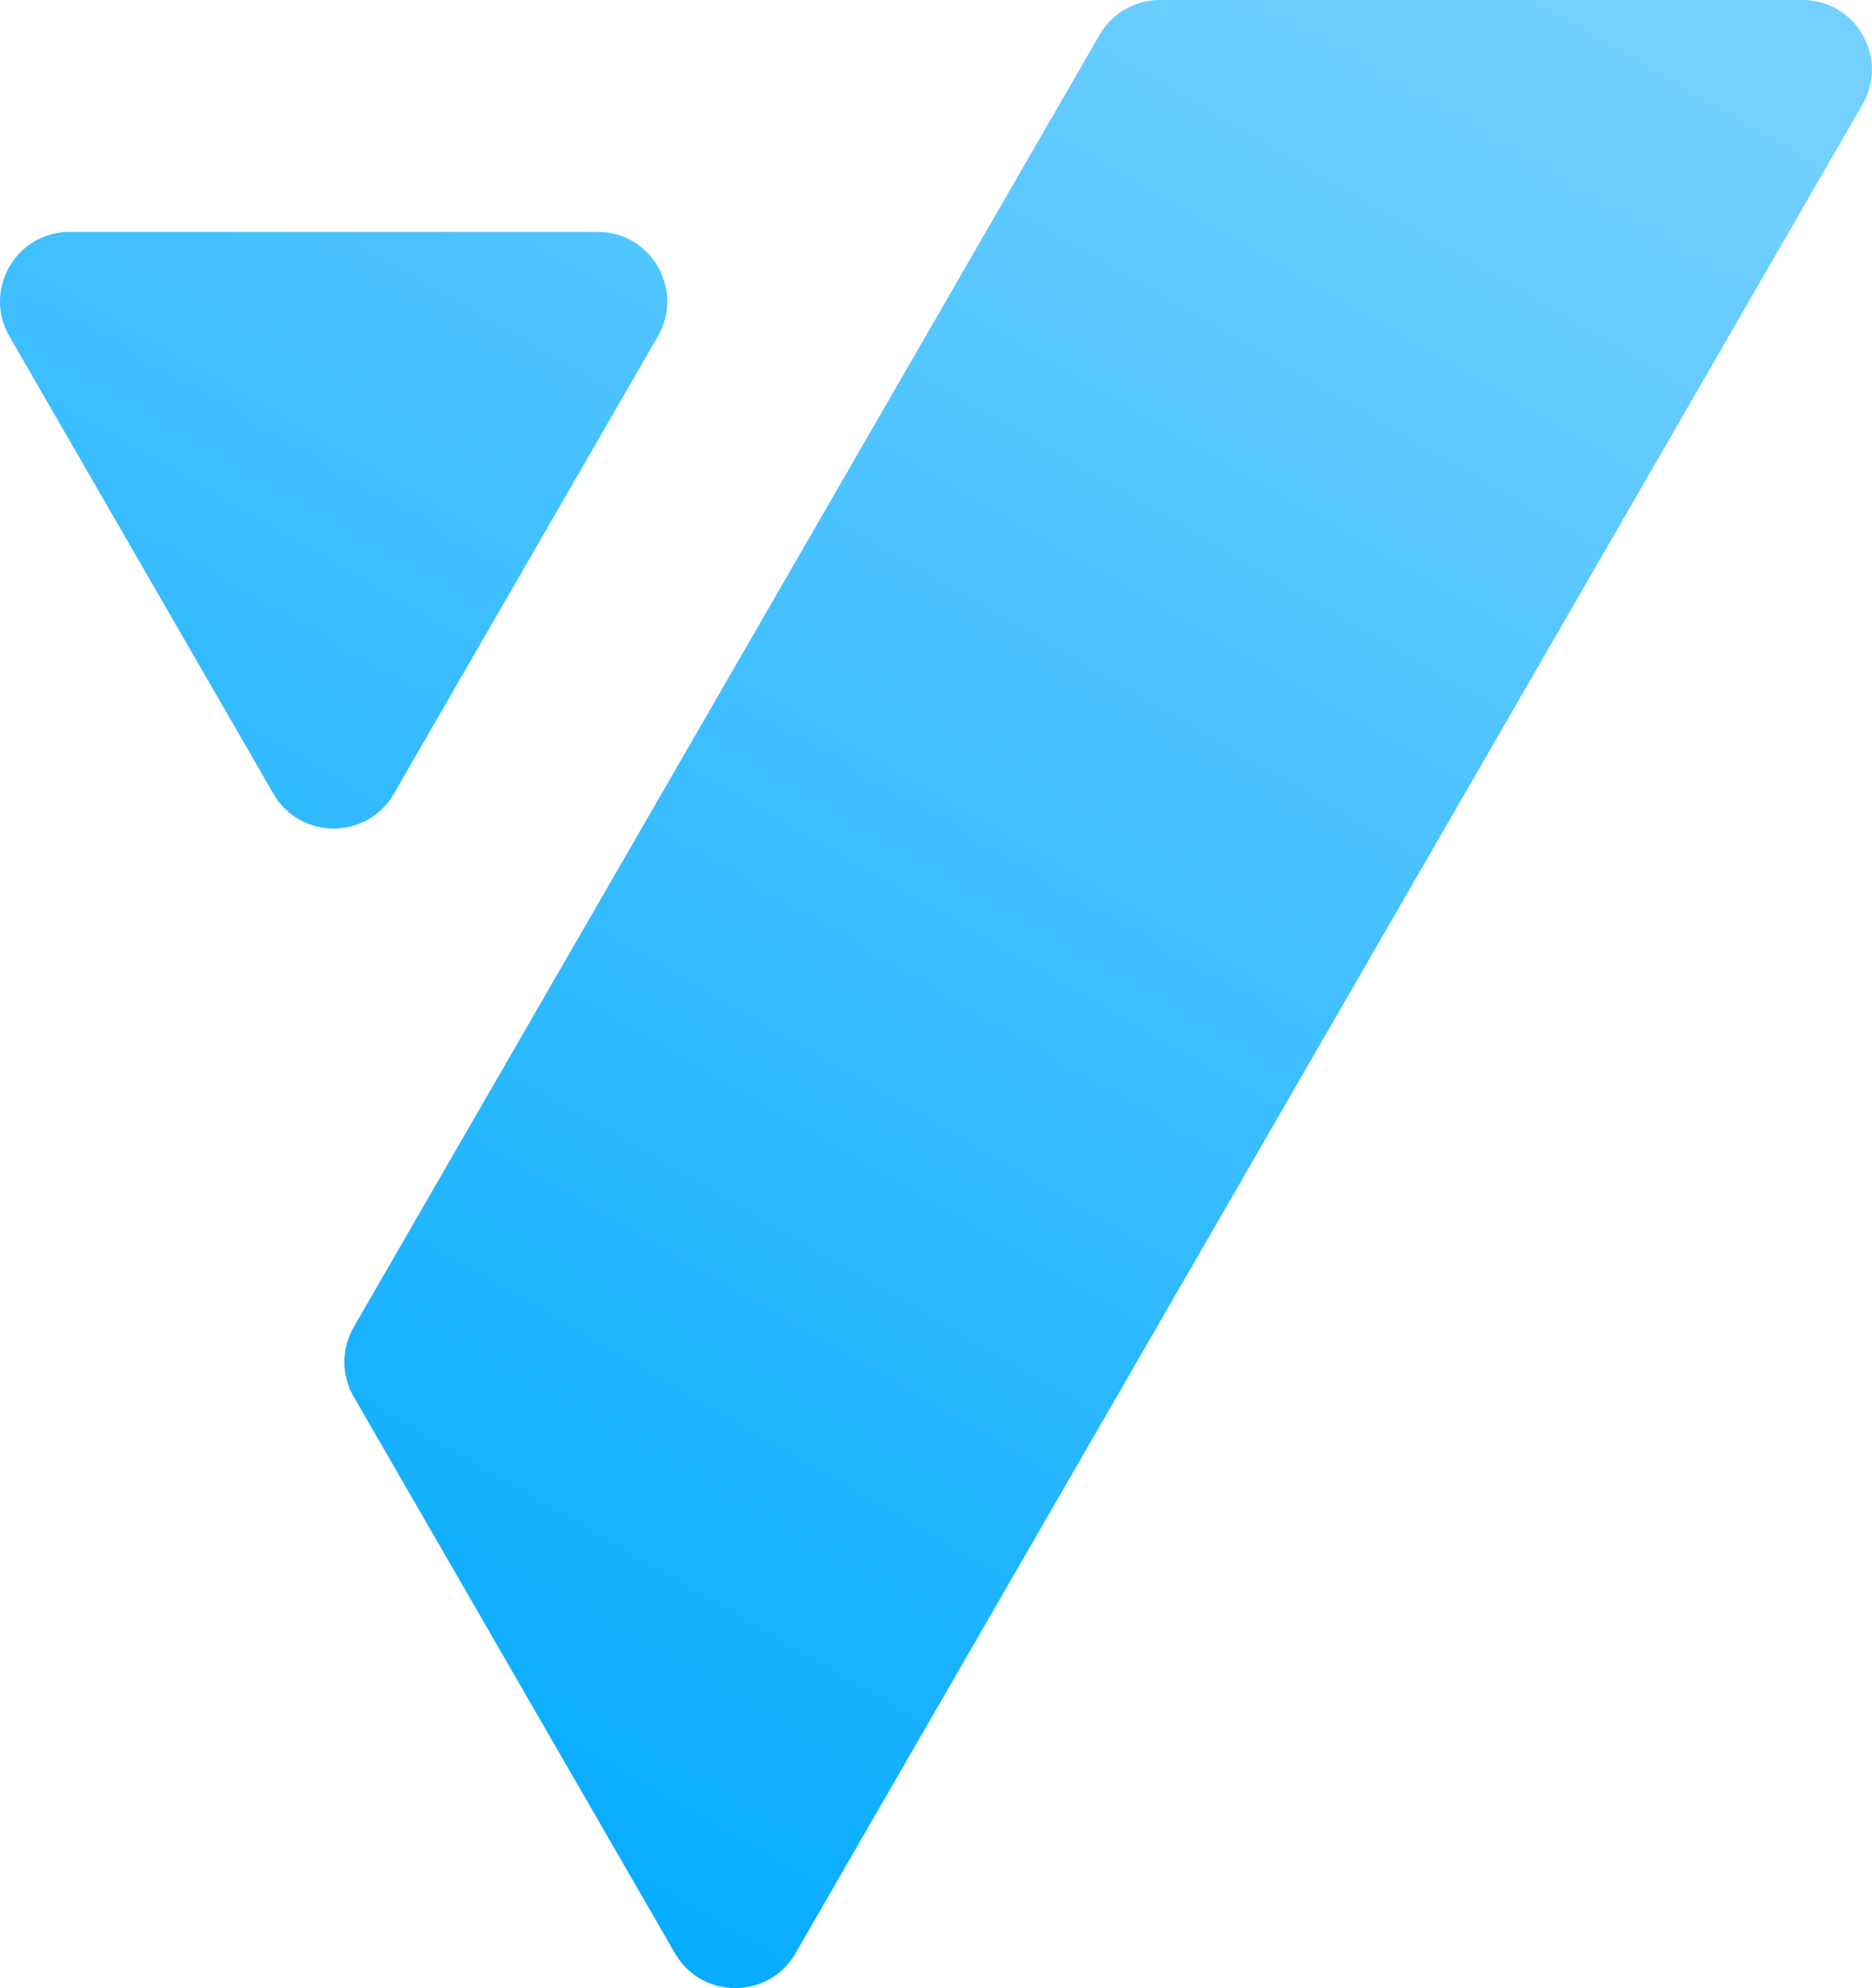
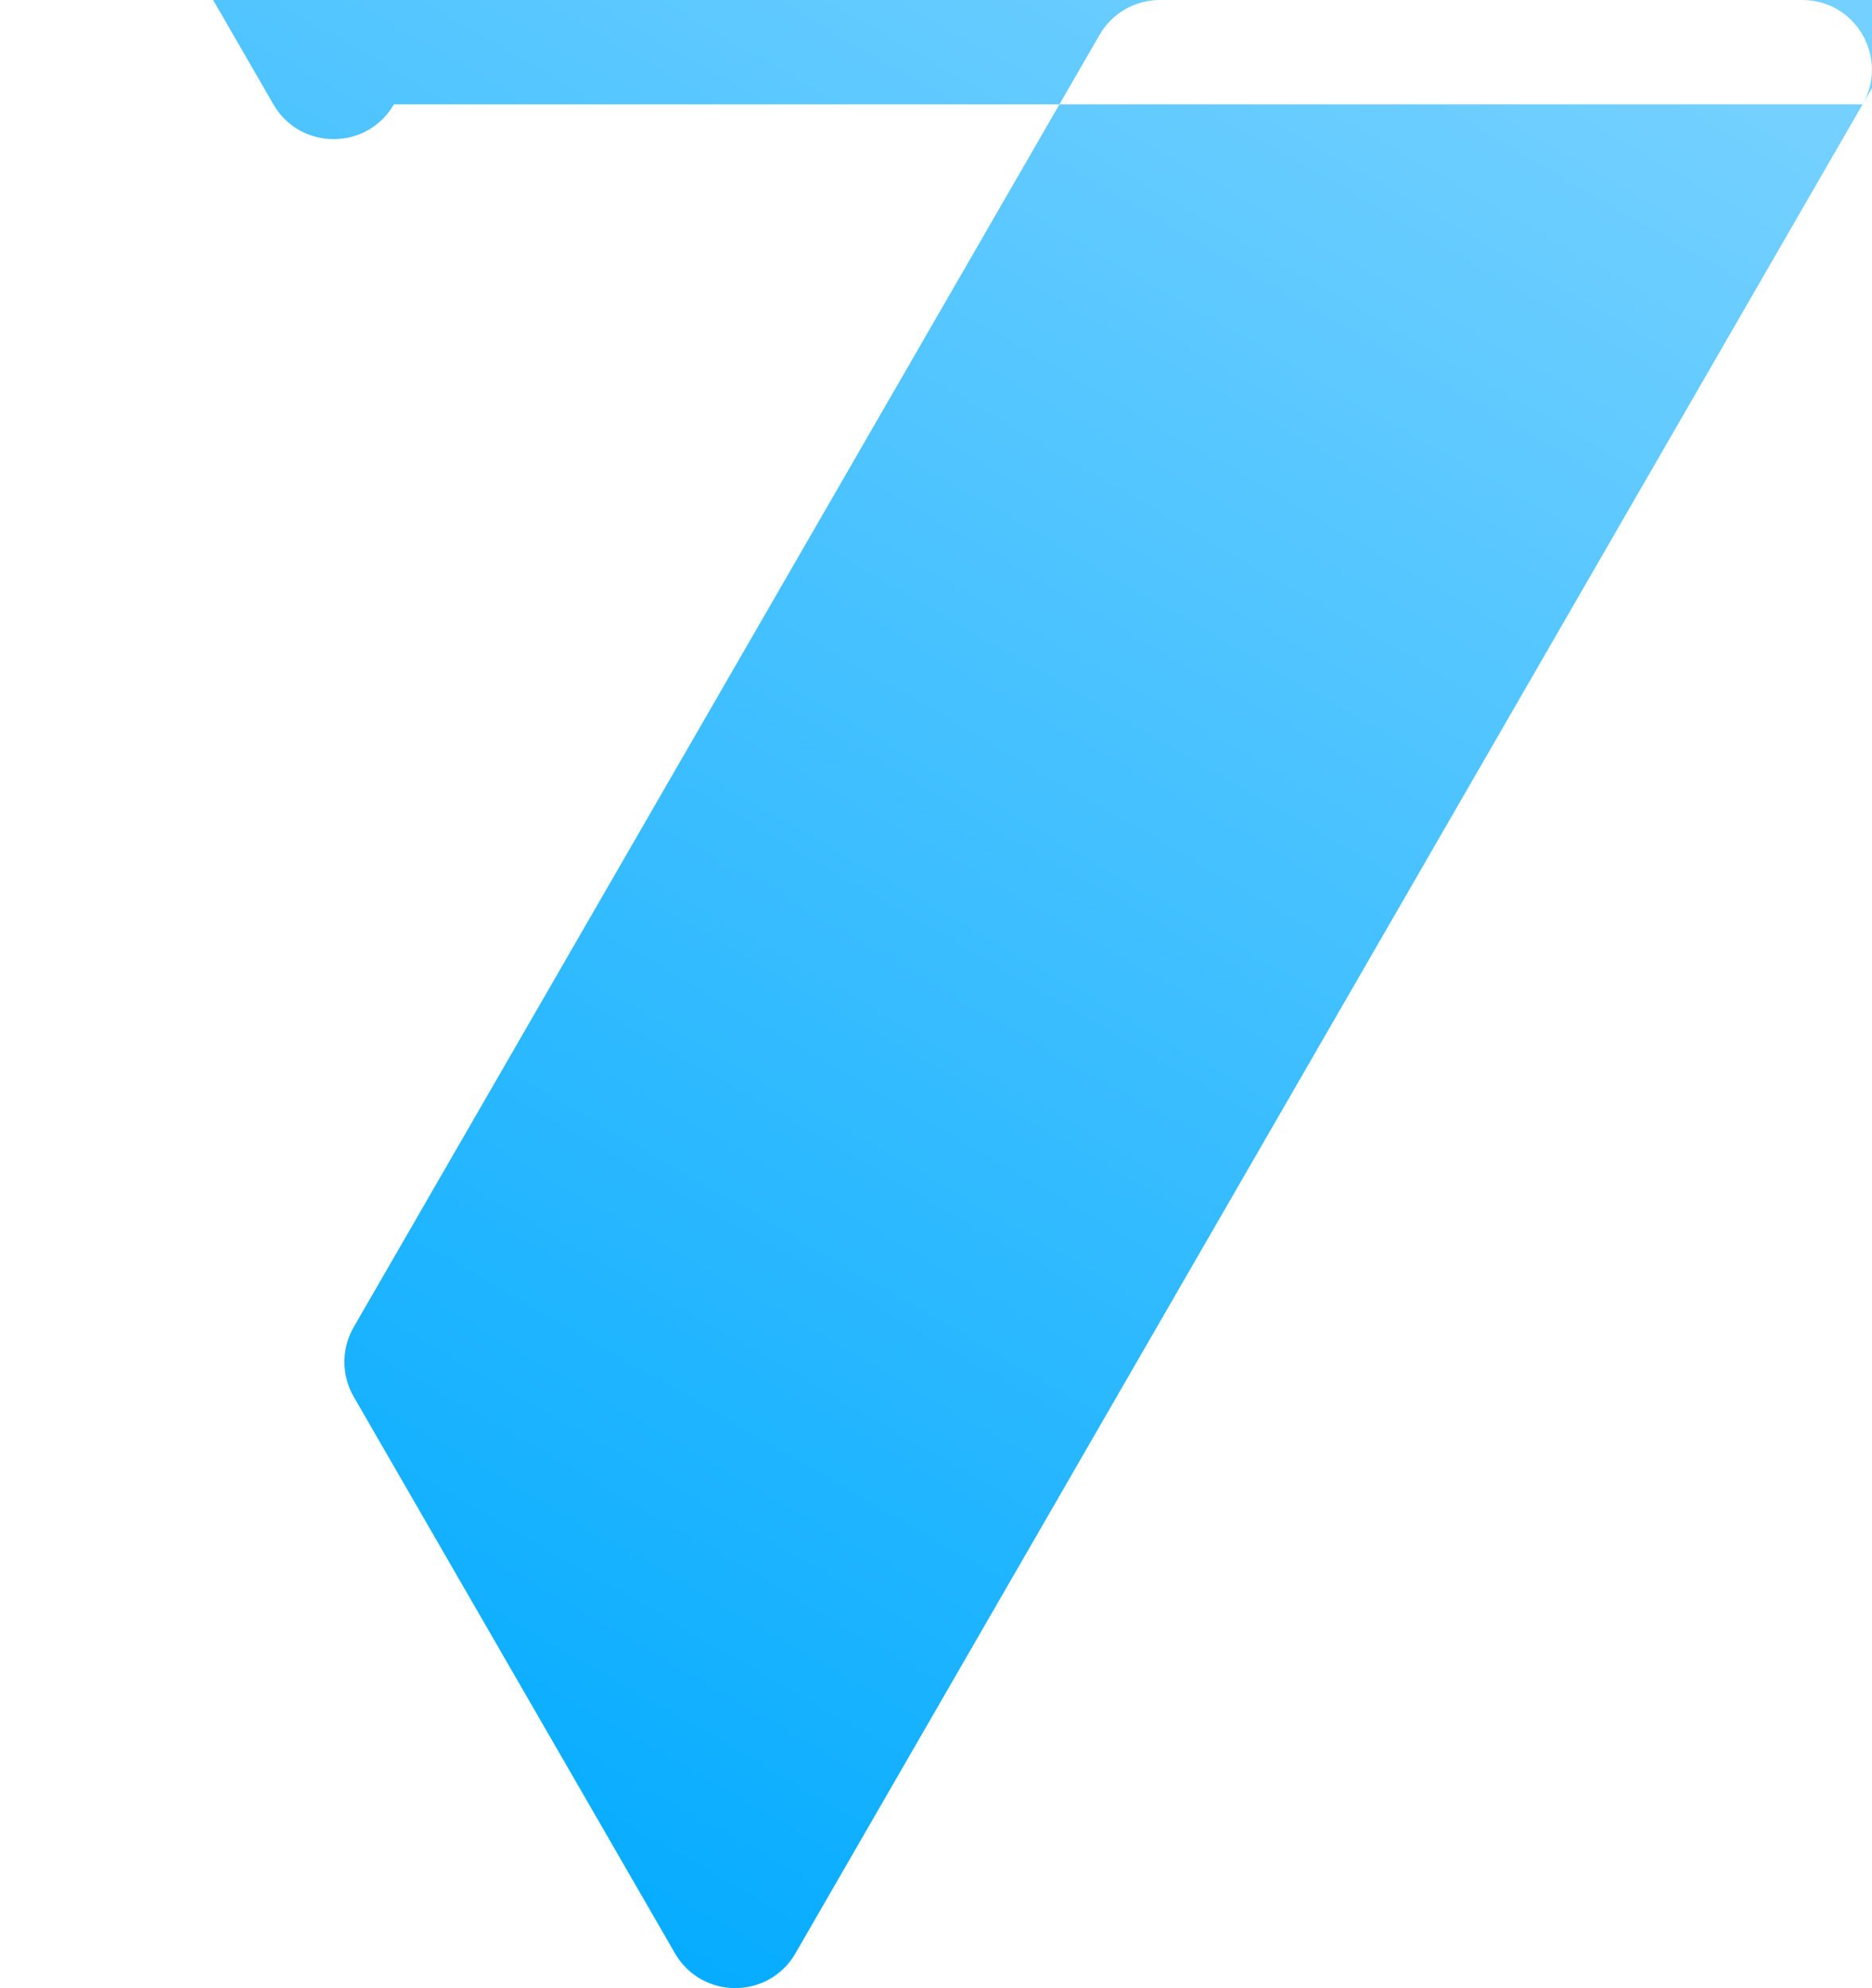
<svg xmlns="http://www.w3.org/2000/svg" id="Layer_1" version="1.1" viewBox="0 0 319.14 338.81">
  <defs>
    <style>
      .st0 {
        fill: url(#VMA_Main_Gradient);
      }
    </style>
    <linearGradient id="VMA_Main_Gradient" data-name="VMA Main Gradient" x1="-24834.45" y1="-22913.38" x2="-24924.88" y2="-22756.75" gradientTransform="translate(53433.67 49048.21) scale(2.14)" gradientUnits="userSpaceOnUse">
      <stop offset="0" stop-color="#73d0ff" />
      <stop offset="1" stop-color="#0af" />
    </linearGradient>
  </defs>
-   <path class="st0" d="M317.53,17.79l-181.92,315.1c-4.56,7.9-15.97,7.9-20.54,0l-54.77-94.86c-2.12-3.67-2.12-8.19,0-11.86L187.46,5.93C189.58,2.26,193.49,0,197.73,0h109.53c9.13,0,14.83,9.88,10.27,17.79ZM67.15,135.27l45.01-77.96c4.56-7.9-1.14-17.79-10.27-17.79H11.87c-9.13,0-14.83,9.88-10.27,17.79l45.01,77.96c4.56,7.9,15.97,7.9,20.54,0Z" />
+   <path class="st0" d="M317.53,17.79l-181.92,315.1c-4.56,7.9-15.97,7.9-20.54,0l-54.77-94.86c-2.12-3.67-2.12-8.19,0-11.86L187.46,5.93C189.58,2.26,193.49,0,197.73,0h109.53c9.13,0,14.83,9.88,10.27,17.79Zl45.01-77.96c4.56-7.9-1.14-17.79-10.27-17.79H11.87c-9.13,0-14.83,9.88-10.27,17.79l45.01,77.96c4.56,7.9,15.97,7.9,20.54,0Z" />
</svg>